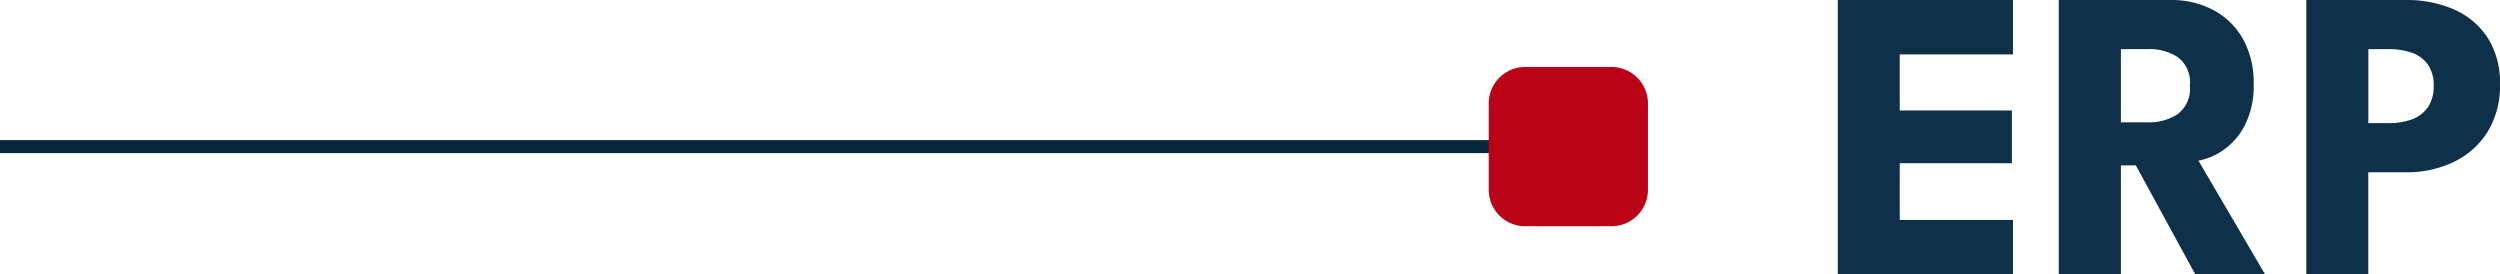
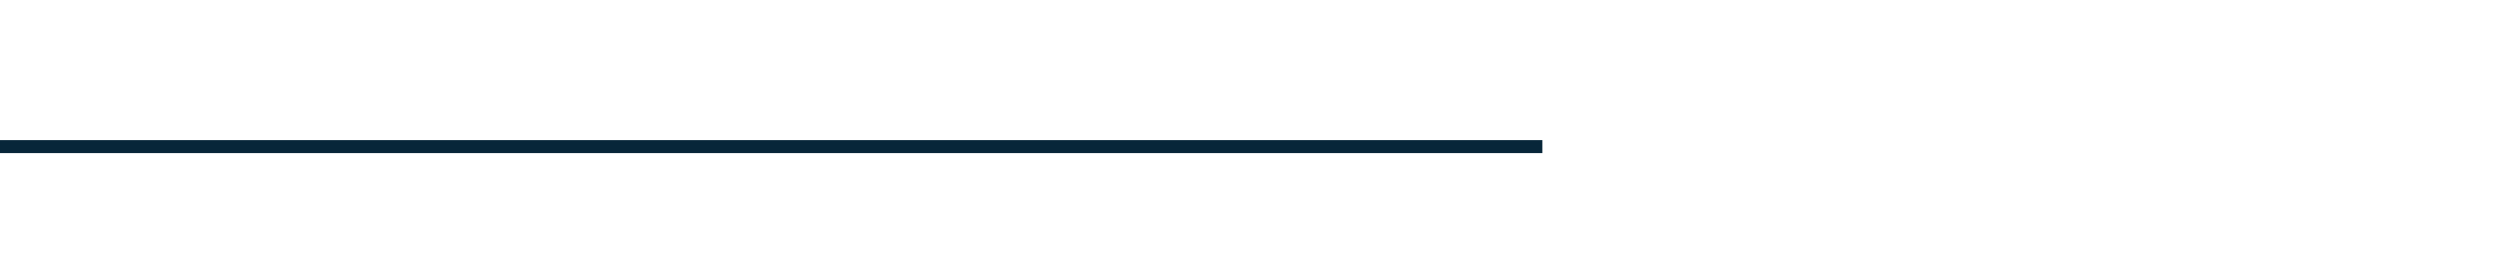
<svg xmlns="http://www.w3.org/2000/svg" width="192.459" height="21.12" viewBox="0 0 192.459 21.12">
  <g id="Raggruppa_5050" data-name="Raggruppa 5050" transform="translate(16189.857 -10007.88)">
-     <path id="Tracciato_99896" data-name="Tracciato 99896" d="M-25.534-21.12h13.486v4.189h-8.717v4.314h8.634v4.061h-8.634v4.366h8.717V0H-25.534Zm17.008,0H.091a6.862,6.862,0,0,1,3.276.769,5.662,5.662,0,0,1,2.278,2.212,6.8,6.8,0,0,1,.834,3.457,6.643,6.643,0,0,1-.71,3.268,5.2,5.2,0,0,1-1.7,1.9,4.85,4.85,0,0,1-1.839.761L7.358,0H1.985L-2.59-8.387H-3.74V0H-8.526ZM-3.74-11.7h2.115A4.016,4.016,0,0,0,.607-12.32a2.431,2.431,0,0,0,.961-2.211,2.414,2.414,0,0,0-.944-2.2,3.994,3.994,0,0,0-2.215-.609H-3.74ZM10.532-21.12h7.674a9.067,9.067,0,0,1,3.665.714,5.92,5.92,0,0,1,2.6,2.156,6.364,6.364,0,0,1,.969,3.625,6.68,6.68,0,0,1-.969,3.68,6.255,6.255,0,0,1-2.6,2.3,8.338,8.338,0,0,1-3.665.788h-2.9V0H10.532Zm4.778,9.481h1.569a5.151,5.151,0,0,0,1.751-.281,2.572,2.572,0,0,0,1.243-.915,2.784,2.784,0,0,0,.462-1.676,2.72,2.72,0,0,0-.462-1.668,2.558,2.558,0,0,0-1.243-.888,5.315,5.315,0,0,0-1.751-.271H15.31Z" transform="translate(-16022.842 10029)" fill="#0e3149" />
    <path id="Tracciato_99890" data-name="Tracciato 99890" d="M218.9.5H100.162v-1H218.9Z" transform="translate(-16290.02 10019.166)" fill="#072639" />
-     <path id="Tracciato_99889" data-name="Tracciato 99889" d="M645.05,144.293h-6.657a2.8,2.8,0,0,1-2.8-2.8v-6.657a2.8,2.8,0,0,1,2.8-2.8h6.657a2.8,2.8,0,0,1,2.8,2.8v6.657a2.8,2.8,0,0,1-2.8,2.8" transform="translate(-16710.842 9881)" fill="#ba0317" />
  </g>
</svg>